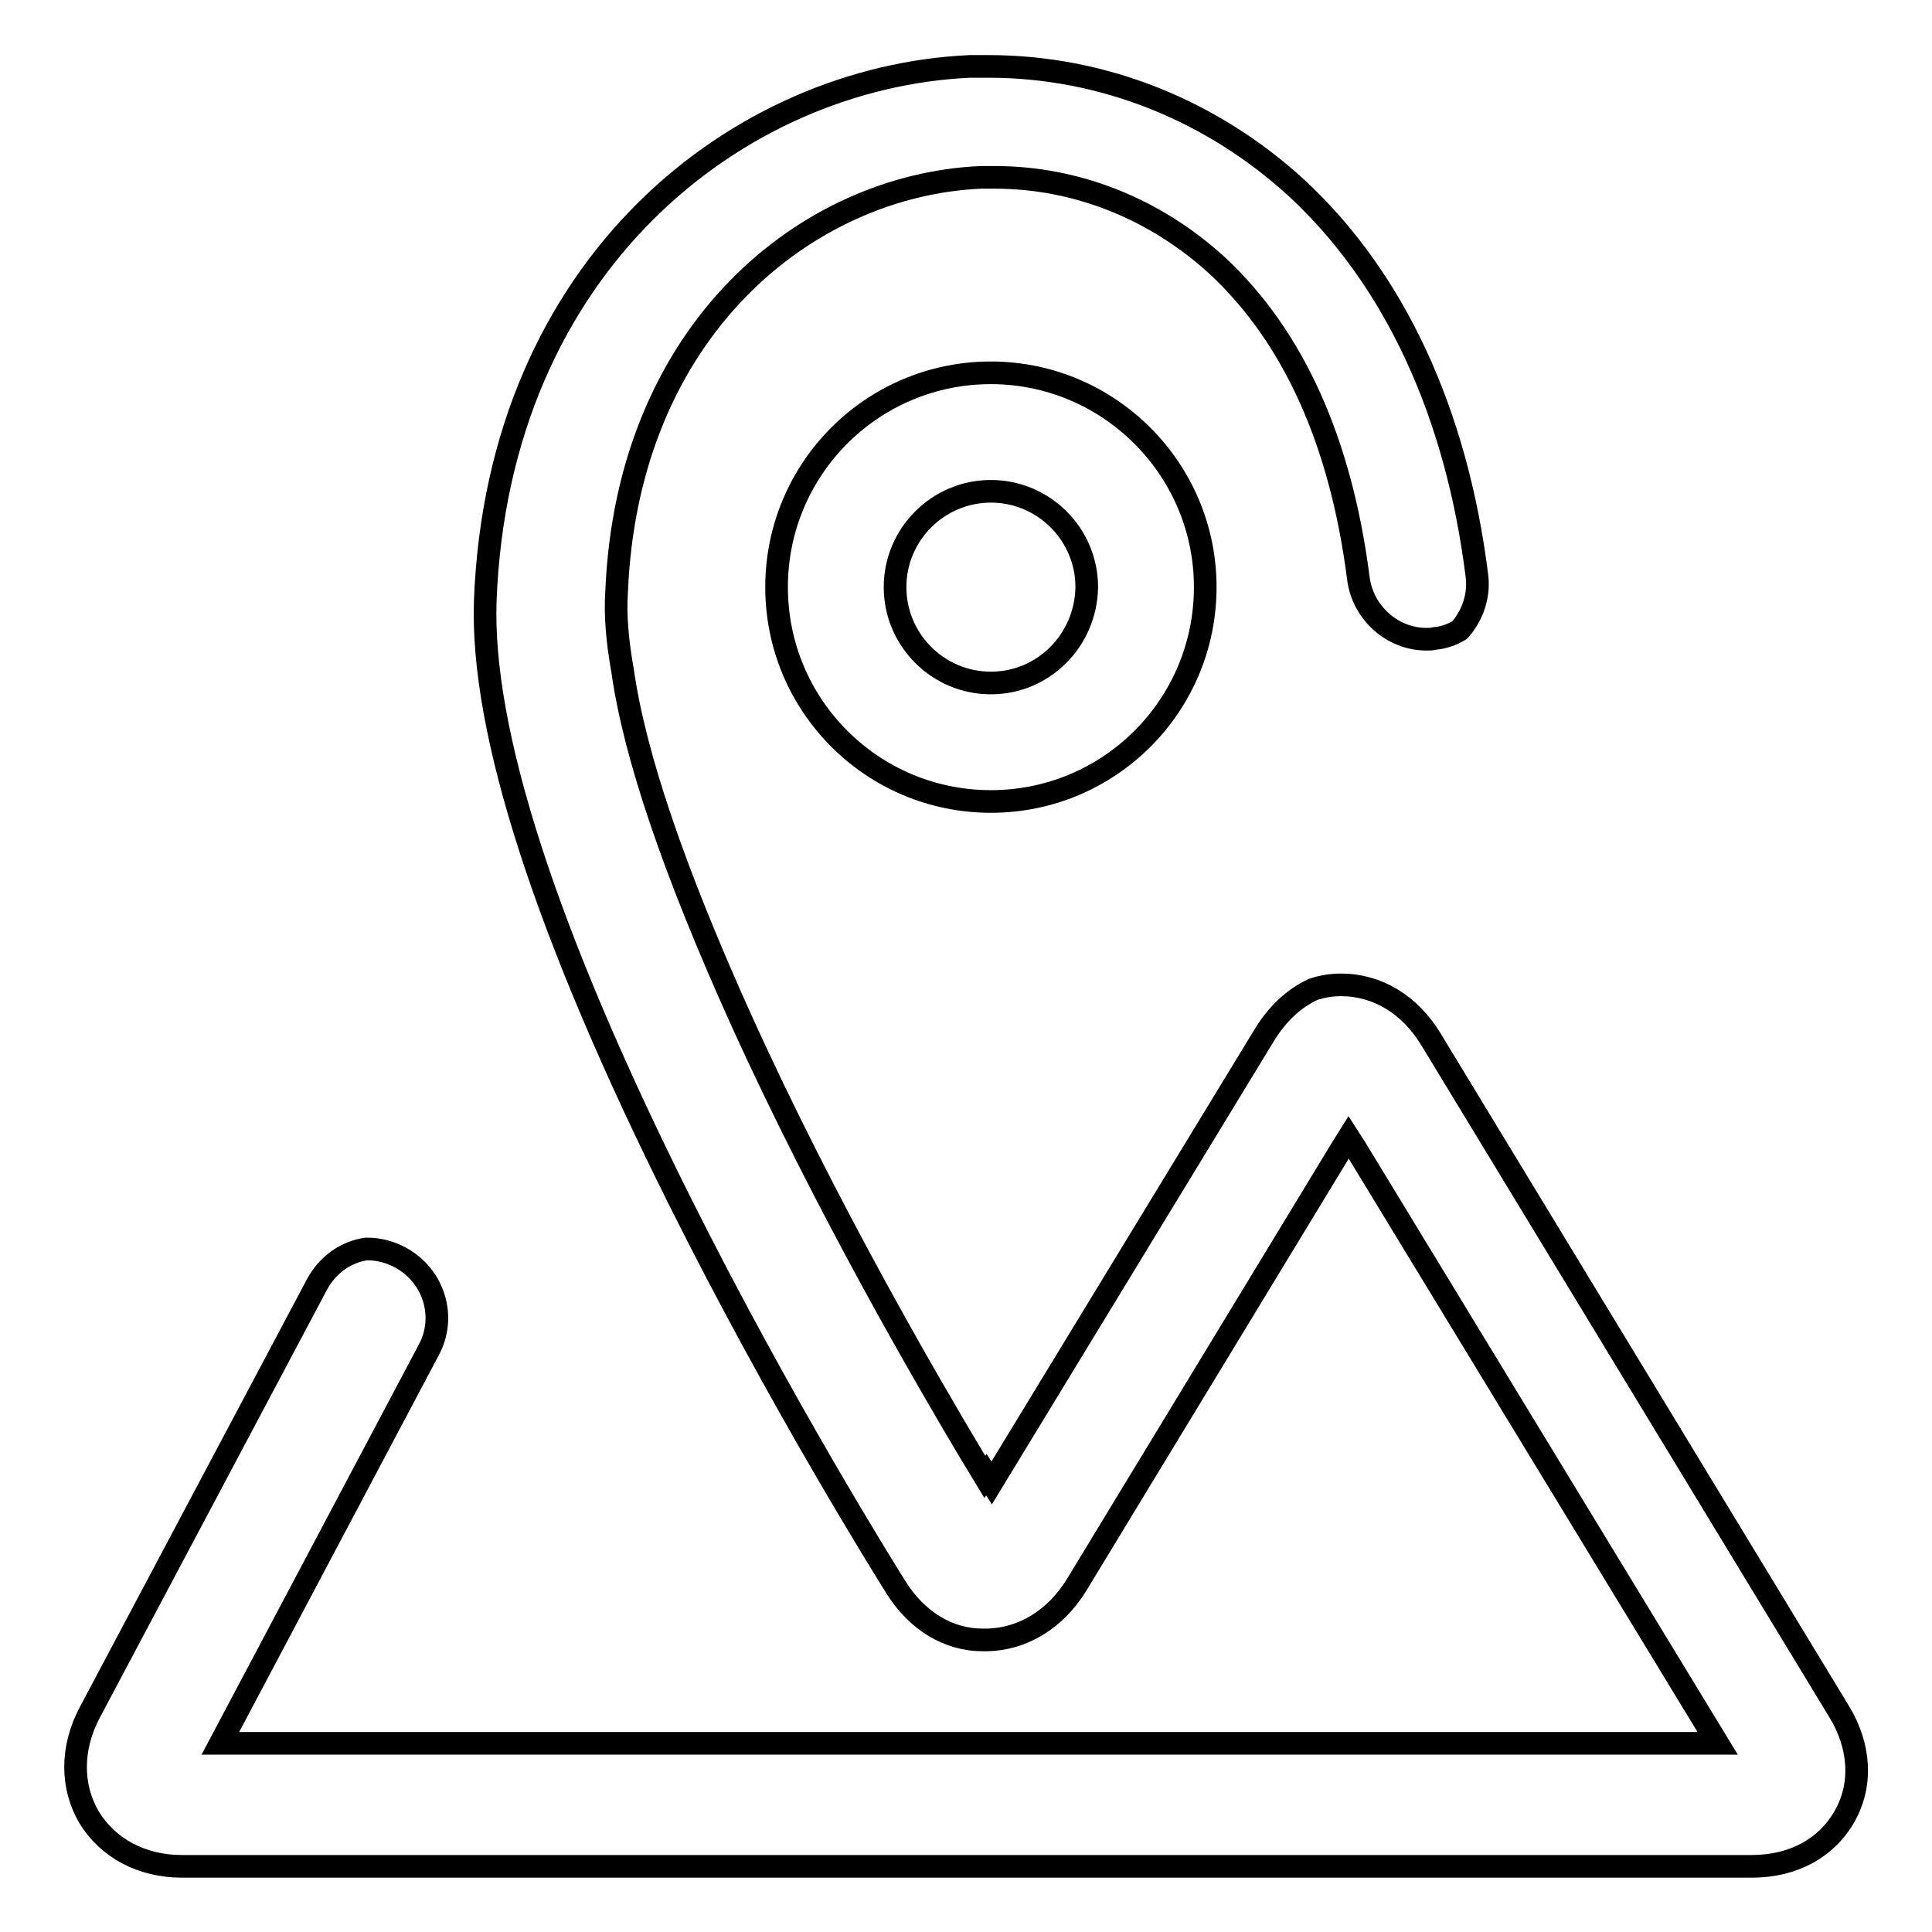
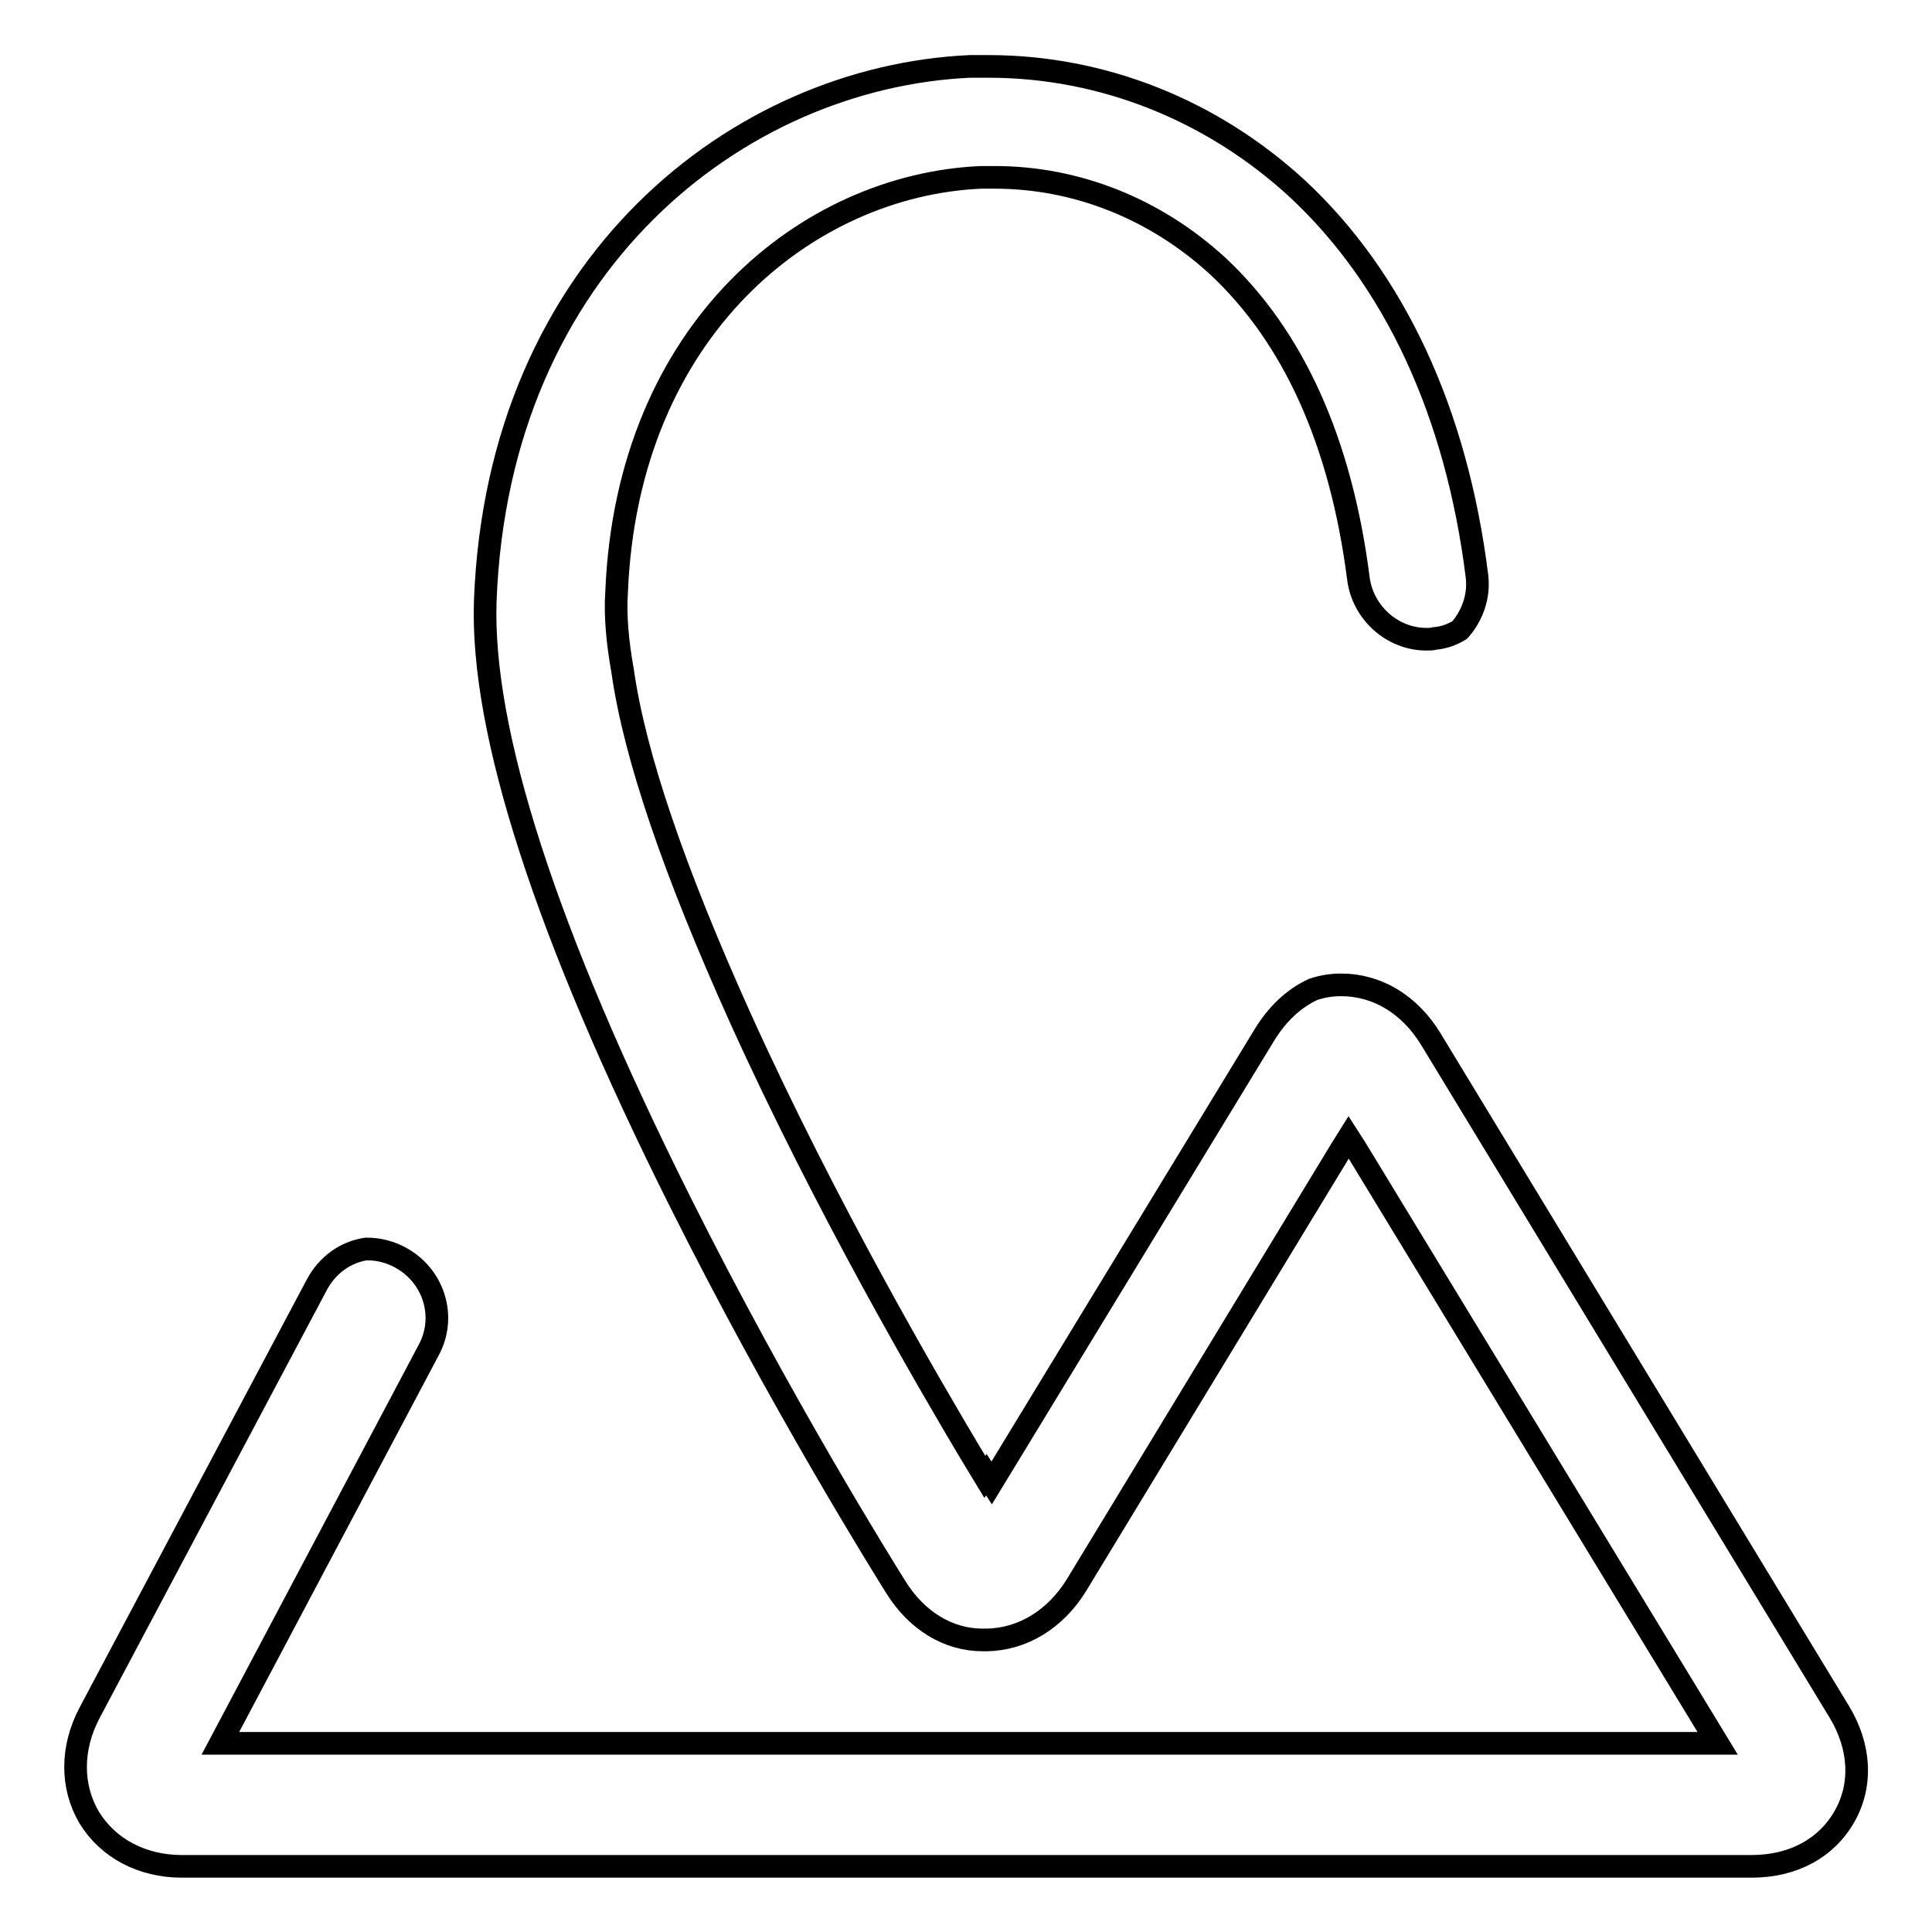
<svg xmlns="http://www.w3.org/2000/svg" version="1.1" x="0px" y="0px" viewBox="0 0 256 256" enable-background="new 0 0 256 256" xml:space="preserve">
  <g>
    <g>
      <path stroke-width="3" fill-opacity="0" stroke="#000000" d="M42,170.2l-30.1,56.7c-2.5,4.7-2.5,9.8-0.1,13.9c2.5,4.1,7,6.5,12.3,6.5h208c5.5,0,9.9-2.4,12.3-6.6c2.4-4.2,2.1-9.3-0.7-13.9l-54.1-89.1c-2.8-4.6-7.1-7.2-11.9-7.2c-1.3,0-2.5,0.2-3.7,0.6c-2.6,1.2-4.8,3.3-6.5,6.1l-36.1,59.3l-0.7-1.1l-0.2,0.3l-2-3.3c-5.3-8.9-19-32.3-30.4-57.5c-8.7-19.3-14-34.7-15.6-46c-0.7-3.9-1-7.4-0.8-10.4C83.1,43.6,107,24.5,130,23.5c0.6,0,1.2,0,1.8,0c10.9,0,21.3,4.2,29.5,11.7c10.1,9.4,16.4,23.4,18.7,41.5c0.6,4.5,4.5,8,9,8c0.4,0,0.8,0,1.1-0.1c1.2-0.1,2.3-0.5,3.3-1.1c0.2-0.2,0.3-0.4,0.5-0.6c1.4-1.9,2.1-4.2,1.8-6.6C193,54.7,184.8,37,171.9,25C160.6,14.6,146.1,8.8,131,8.8c-0.8,0-1.7,0-2.5,0C97.9,10.2,66,34.9,64.3,79.6c-0.6,17.3,8,44,25.8,79.6c13.4,26.8,27.1,48.7,28.6,51.1c2.8,4.5,7,7,11.5,7c0.2,0,0.3,0,0.5,0h0.1c4.7-0.1,9-2.7,11.8-7.2l35.1-57.8l1-1.6l0.9,1.4l48,78.9H29.2l27.6-52.1c2.4-4.4,0.7-9.9-3.8-12.3c-1.3-0.7-2.8-1.1-4.3-1.1c-0.1,0-0.1,0-0.2,0C45.8,165.9,43.4,167.6,42,170.2z" />
-       <path stroke-width="3" fill-opacity="0" stroke="#000000" d="M131.3,49.4c-15.7,0-28.4,12.7-28.4,28.4s12.7,28.4,28.4,28.4c15.7,0,28.4-12.7,28.4-28.4S146.9,49.4,131.3,49.4z M131.3,90.5c-7,0-12.7-5.7-12.7-12.7c0-7,5.7-12.7,12.7-12.7s12.7,5.7,12.7,12.7C143.9,84.8,138.3,90.5,131.3,90.5z" />
    </g>
  </g>
</svg>